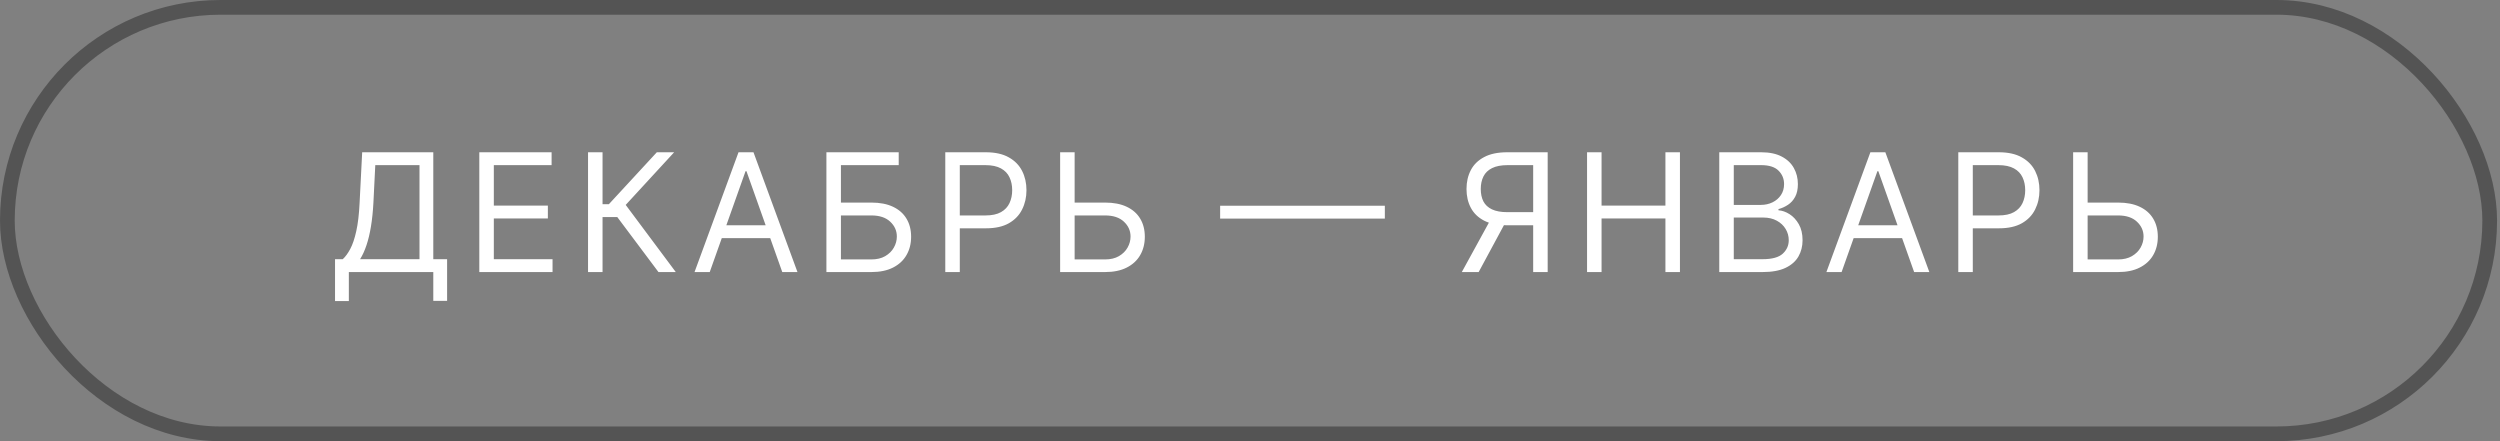
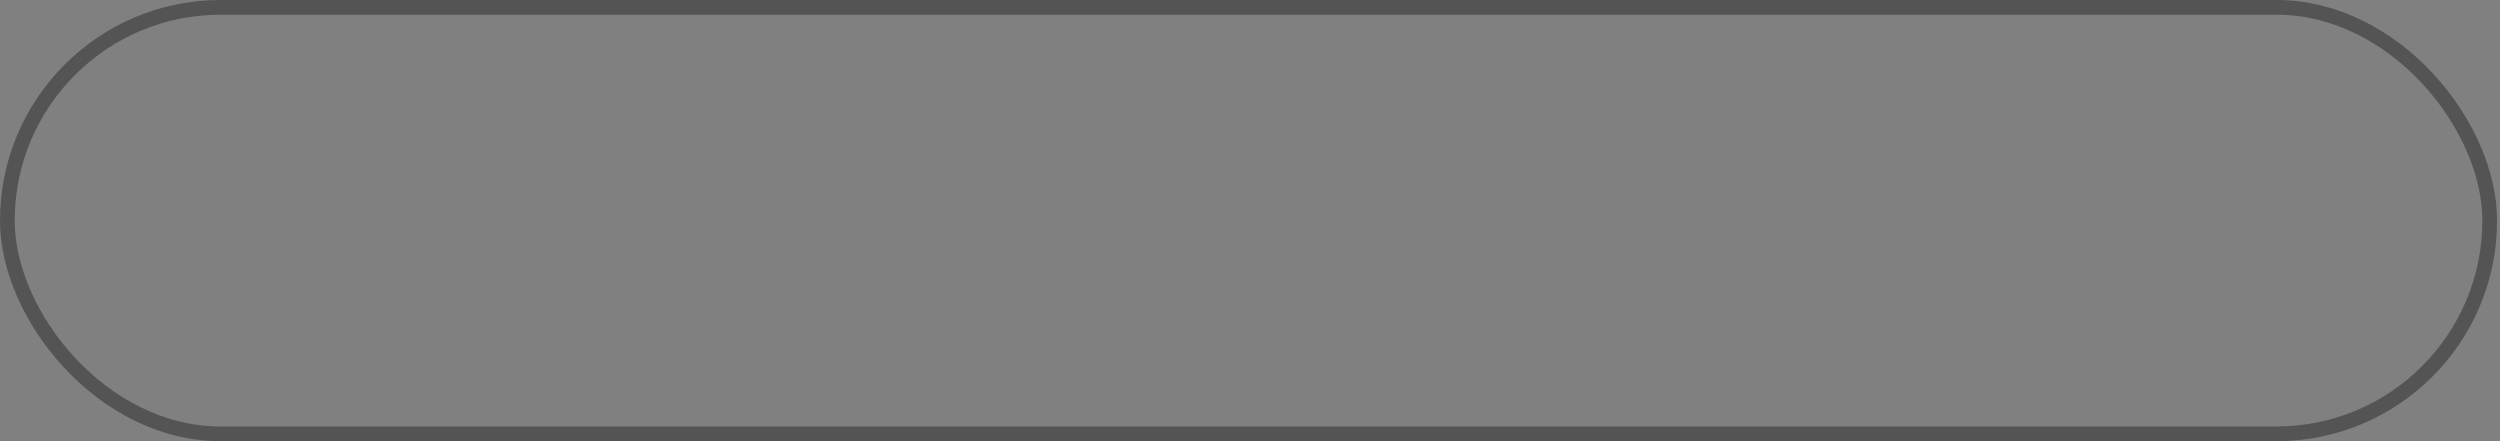
<svg xmlns="http://www.w3.org/2000/svg" width="170" height="30" viewBox="0 0 170 30" fill="none">
  <rect x="0" y="0" width="170" height="30" fill="#808080" stroke="none" />
  <rect x="0.5" y="0.5" width="168.8" height="29" rx="14.5" stroke="#545454" />
-   <path d="M22.782 20.473V17.625H23.307C23.488 17.461 23.657 17.229 23.817 16.929C23.978 16.627 24.115 16.224 24.226 15.72C24.34 15.213 24.416 14.57 24.453 13.791L24.628 10.354H29.464V17.625H30.403V20.457H29.464V18.5H23.721V20.473H22.782ZM24.485 17.625H28.526V11.229H25.519L25.392 13.791C25.36 14.385 25.304 14.923 25.224 15.406C25.145 15.886 25.043 16.311 24.918 16.682C24.794 17.051 24.649 17.365 24.485 17.625ZM32.593 18.5V10.354H37.509V11.229H33.58V13.982H37.255V14.857H33.58V17.625H37.573V18.5H32.593ZM44.776 18.5L41.976 14.761H40.973V18.5H39.987V10.354H40.973V13.886H41.403L44.664 10.354H45.842L42.548 13.934L45.953 18.5H44.776ZM48.262 18.5H47.228L50.219 10.354H51.237L54.228 18.5H53.194L50.76 11.643H50.696L48.262 18.5ZM48.644 15.318H52.812V16.193H48.644V15.318ZM56.196 18.5V10.354H61.112V11.229H57.183V13.775H59.251C59.834 13.775 60.326 13.87 60.727 14.061C61.13 14.252 61.434 14.521 61.641 14.869C61.851 15.216 61.956 15.626 61.956 16.098C61.956 16.57 61.851 16.986 61.641 17.347C61.434 17.707 61.13 17.99 60.727 18.194C60.326 18.398 59.834 18.5 59.251 18.5H56.196ZM57.183 17.641H59.251C59.622 17.641 59.936 17.567 60.194 17.418C60.453 17.267 60.65 17.073 60.782 16.837C60.917 16.599 60.985 16.347 60.985 16.082C60.985 15.692 60.835 15.357 60.536 15.076C60.236 14.792 59.808 14.65 59.251 14.65H57.183V17.641ZM64.279 18.5V10.354H67.031C67.671 10.354 68.193 10.47 68.599 10.701C69.007 10.929 69.309 11.238 69.505 11.627C69.702 12.017 69.8 12.452 69.8 12.932C69.8 13.412 69.702 13.848 69.505 14.24C69.312 14.633 69.012 14.946 68.606 15.179C68.201 15.41 67.681 15.525 67.047 15.525H65.075V14.65H67.016C67.453 14.65 67.804 14.574 68.07 14.423C68.335 14.272 68.527 14.068 68.646 13.811C68.768 13.551 68.829 13.258 68.829 12.932C68.829 12.606 68.768 12.314 68.646 12.057C68.527 11.8 68.333 11.598 68.066 11.452C67.798 11.304 67.442 11.229 67 11.229H65.266V18.5H64.279ZM72.82 13.775H75.143C75.727 13.775 76.218 13.87 76.619 14.061C77.022 14.252 77.327 14.521 77.534 14.869C77.743 15.216 77.848 15.626 77.848 16.098C77.848 16.57 77.743 16.986 77.534 17.347C77.327 17.707 77.022 17.99 76.619 18.194C76.218 18.398 75.727 18.5 75.143 18.5H72.089V10.354H73.075V17.641H75.143C75.514 17.641 75.829 17.567 76.086 17.418C76.346 17.267 76.542 17.073 76.674 16.837C76.81 16.599 76.877 16.347 76.877 16.082C76.877 15.692 76.727 15.357 76.428 15.076C76.128 14.792 75.7 14.65 75.143 14.65H72.82V13.775ZM94.169 13.99V14.865H82.969V13.99H94.169ZM105.242 18.5H104.256V11.229H102.522C102.082 11.229 101.728 11.297 101.46 11.432C101.192 11.565 100.997 11.753 100.875 11.997C100.753 12.241 100.692 12.526 100.692 12.852C100.692 13.178 100.752 13.46 100.871 13.695C100.993 13.929 101.187 14.109 101.452 14.236C101.72 14.364 102.071 14.427 102.506 14.427H104.701V15.318H102.474C101.843 15.318 101.325 15.213 100.919 15.004C100.513 14.792 100.212 14.5 100.016 14.129C99.82 13.758 99.722 13.332 99.722 12.852C99.722 12.372 99.82 11.944 100.016 11.568C100.212 11.191 100.515 10.896 100.923 10.681C101.331 10.463 101.854 10.354 102.49 10.354H105.242V18.5ZM101.408 14.841H102.522L100.549 18.5H99.403L101.408 14.841ZM107.92 18.5V10.354H108.906V13.982H113.249V10.354H114.236V18.5H113.249V14.857H108.906V18.5H107.92ZM116.91 18.5V10.354H119.758C120.326 10.354 120.794 10.453 121.162 10.649C121.531 10.842 121.805 11.104 121.985 11.432C122.166 11.758 122.256 12.12 122.256 12.518C122.256 12.868 122.194 13.157 122.069 13.385C121.947 13.613 121.785 13.794 121.584 13.926C121.385 14.059 121.169 14.157 120.935 14.22V14.3C121.185 14.316 121.435 14.403 121.687 14.562C121.939 14.722 122.15 14.95 122.32 15.247C122.489 15.544 122.574 15.907 122.574 16.336C122.574 16.745 122.481 17.112 122.296 17.438C122.11 17.764 121.817 18.023 121.417 18.214C121.016 18.404 120.495 18.5 119.854 18.5H116.91ZM117.897 17.625H119.854C120.498 17.625 120.955 17.5 121.226 17.251C121.499 16.999 121.635 16.694 121.635 16.336C121.635 16.061 121.565 15.806 121.425 15.573C121.284 15.337 121.084 15.149 120.824 15.008C120.564 14.865 120.257 14.793 119.901 14.793H117.897V17.625ZM117.897 13.934H119.726C120.023 13.934 120.291 13.876 120.53 13.759C120.771 13.642 120.962 13.478 121.103 13.266C121.246 13.054 121.317 12.805 121.317 12.518C121.317 12.16 121.193 11.857 120.943 11.607C120.694 11.355 120.299 11.229 119.758 11.229H117.897V13.934ZM125.229 18.5H124.195L127.186 10.354H128.204L131.195 18.5H130.161L127.727 11.643H127.663L125.229 18.5ZM125.611 15.318H129.779V16.193H125.611V15.318ZM133.164 18.5V10.354H135.916C136.555 10.354 137.077 10.47 137.483 10.701C137.891 10.929 138.194 11.238 138.39 11.627C138.586 12.017 138.684 12.452 138.684 12.932C138.684 13.412 138.586 13.848 138.39 14.24C138.196 14.633 137.897 14.946 137.491 15.179C137.085 15.41 136.566 15.525 135.932 15.525H133.959V14.65H135.9C136.337 14.65 136.689 14.574 136.954 14.423C137.219 14.272 137.411 14.068 137.531 13.811C137.653 13.551 137.714 13.258 137.714 12.932C137.714 12.606 137.653 12.314 137.531 12.057C137.411 11.8 137.218 11.598 136.95 11.452C136.682 11.304 136.327 11.229 135.884 11.229H134.15V18.5H133.164ZM141.705 13.775H144.028C144.611 13.775 145.103 13.87 145.503 14.061C145.906 14.252 146.211 14.521 146.418 14.869C146.627 15.216 146.732 15.626 146.732 16.098C146.732 16.57 146.627 16.986 146.418 17.347C146.211 17.707 145.906 17.99 145.503 18.194C145.103 18.398 144.611 18.5 144.028 18.5H140.973V10.354H141.959V17.641H144.028C144.399 17.641 144.713 17.567 144.97 17.418C145.23 17.267 145.426 17.073 145.559 16.837C145.694 16.599 145.762 16.347 145.762 16.082C145.762 15.692 145.612 15.357 145.312 15.076C145.013 14.792 144.584 14.65 144.028 14.65H141.705V13.775Z" fill="white" />
</svg>